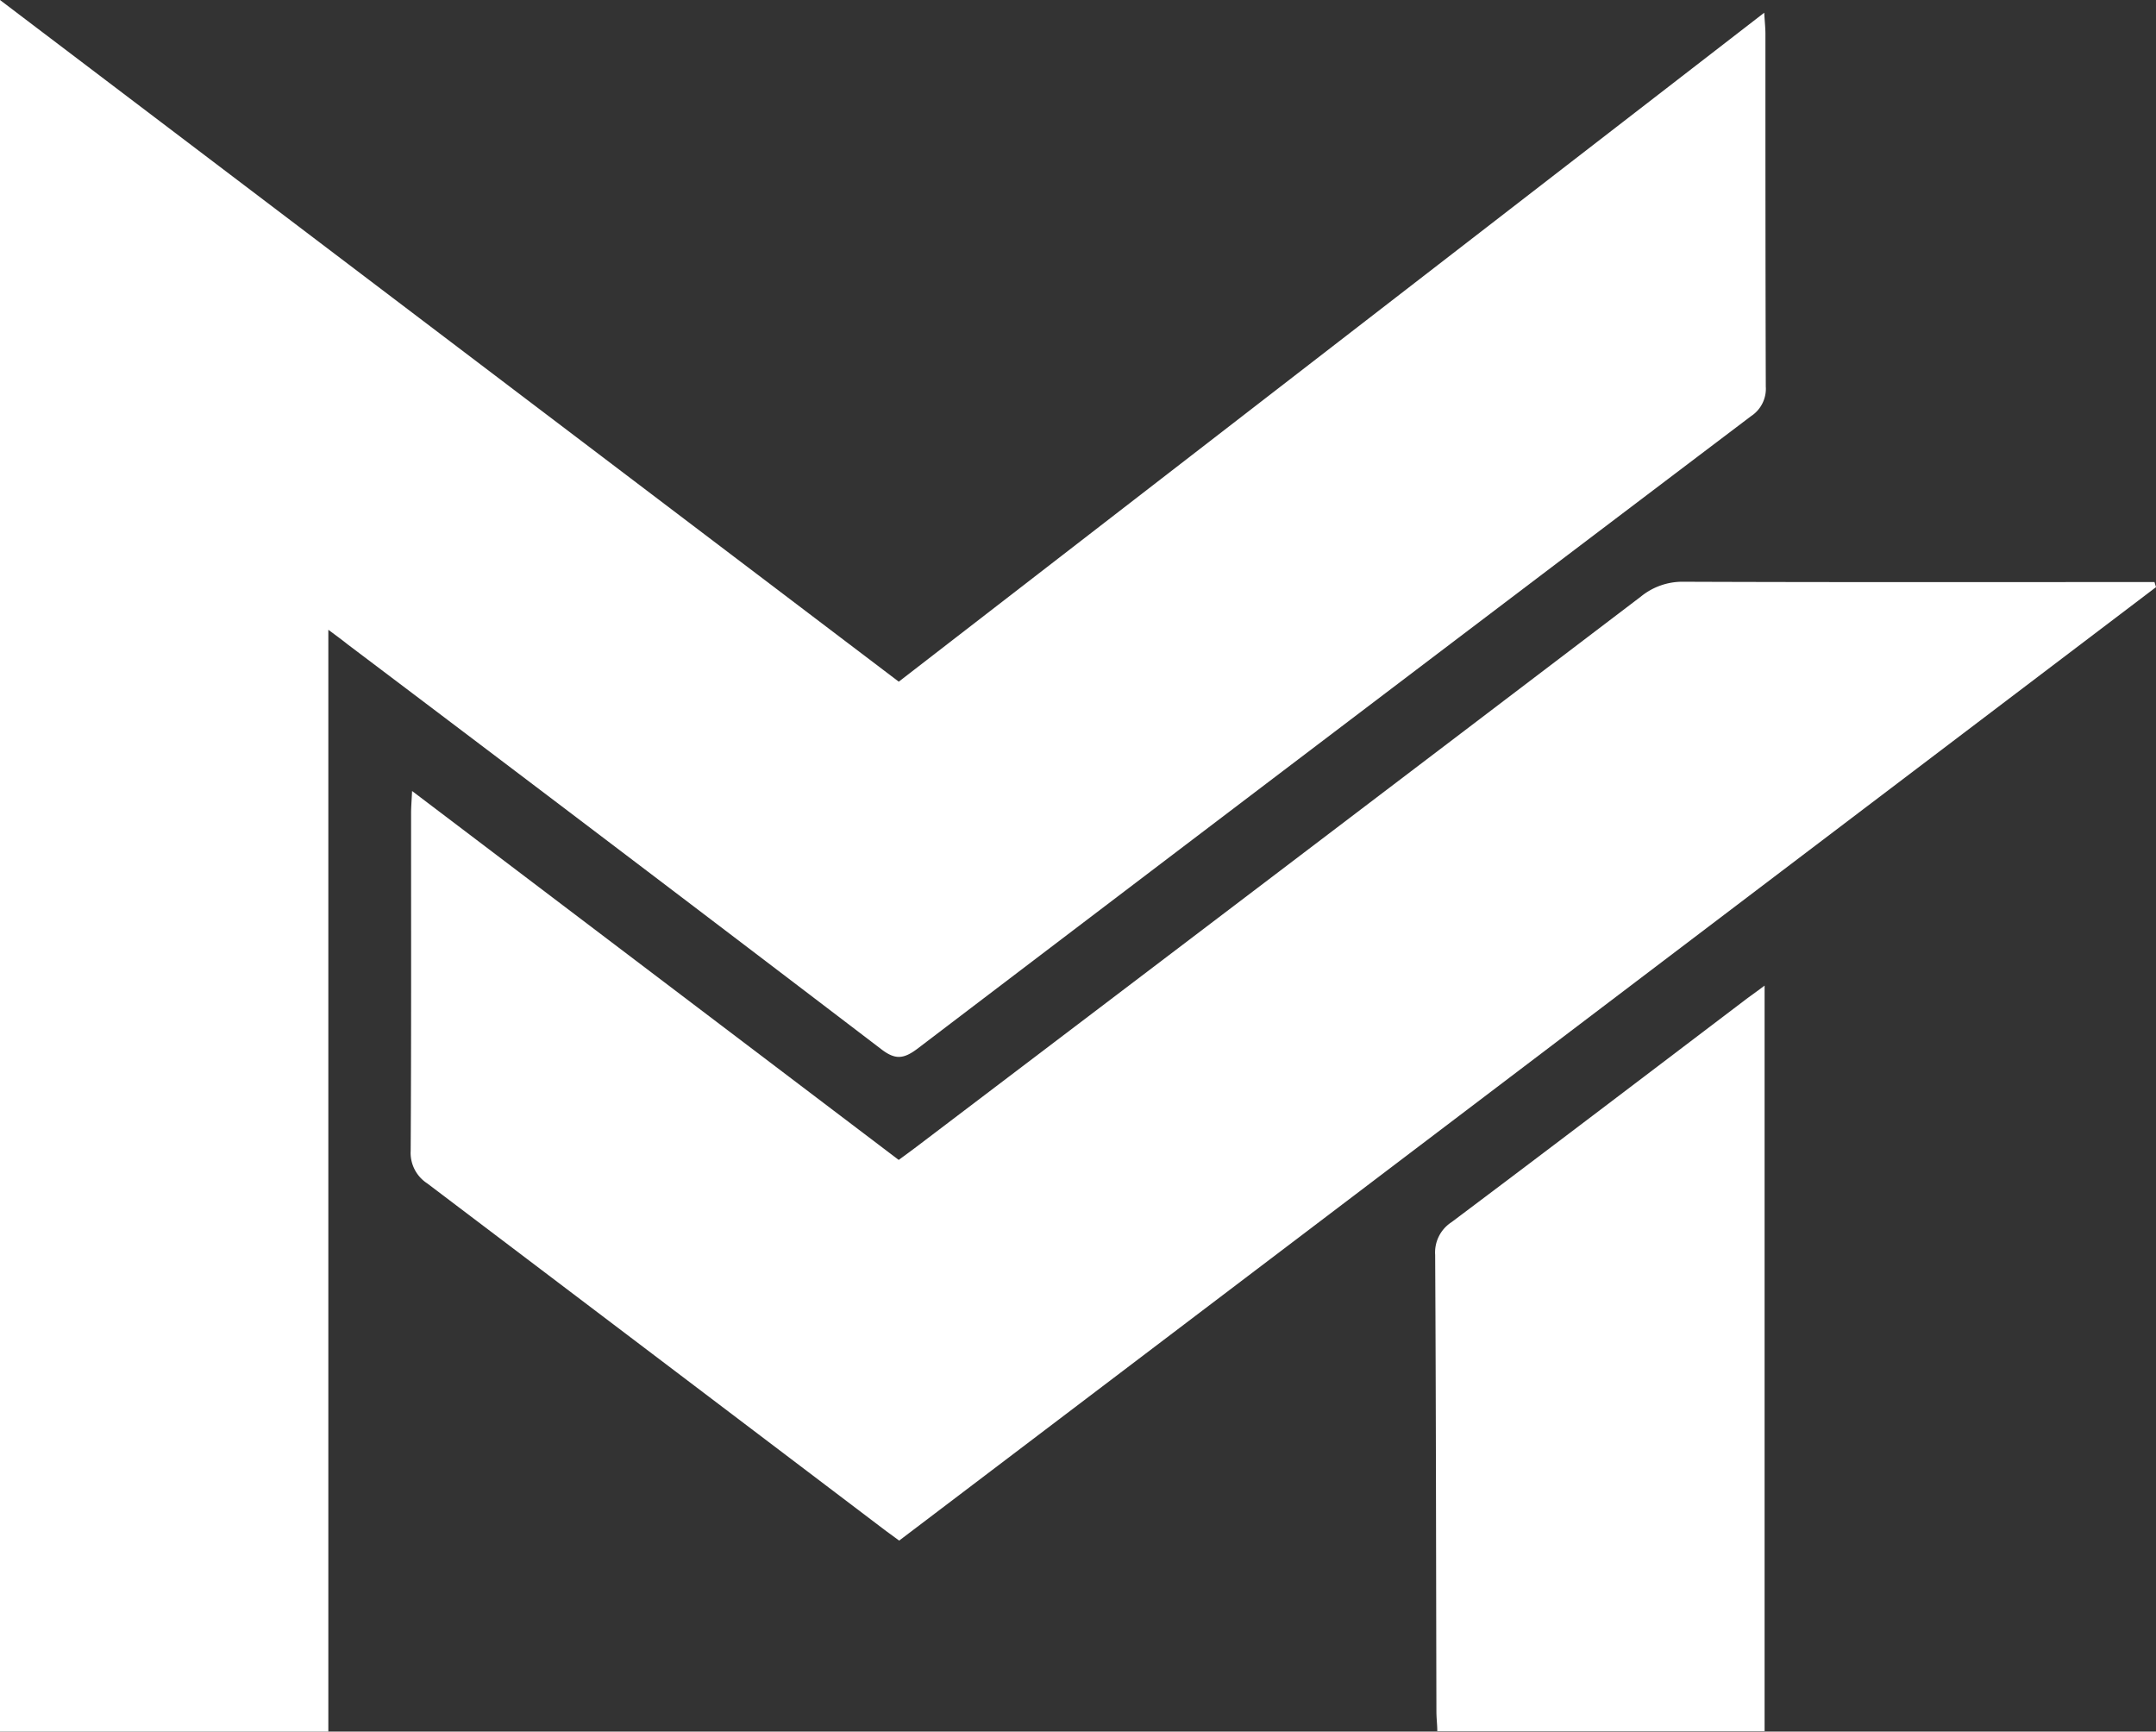
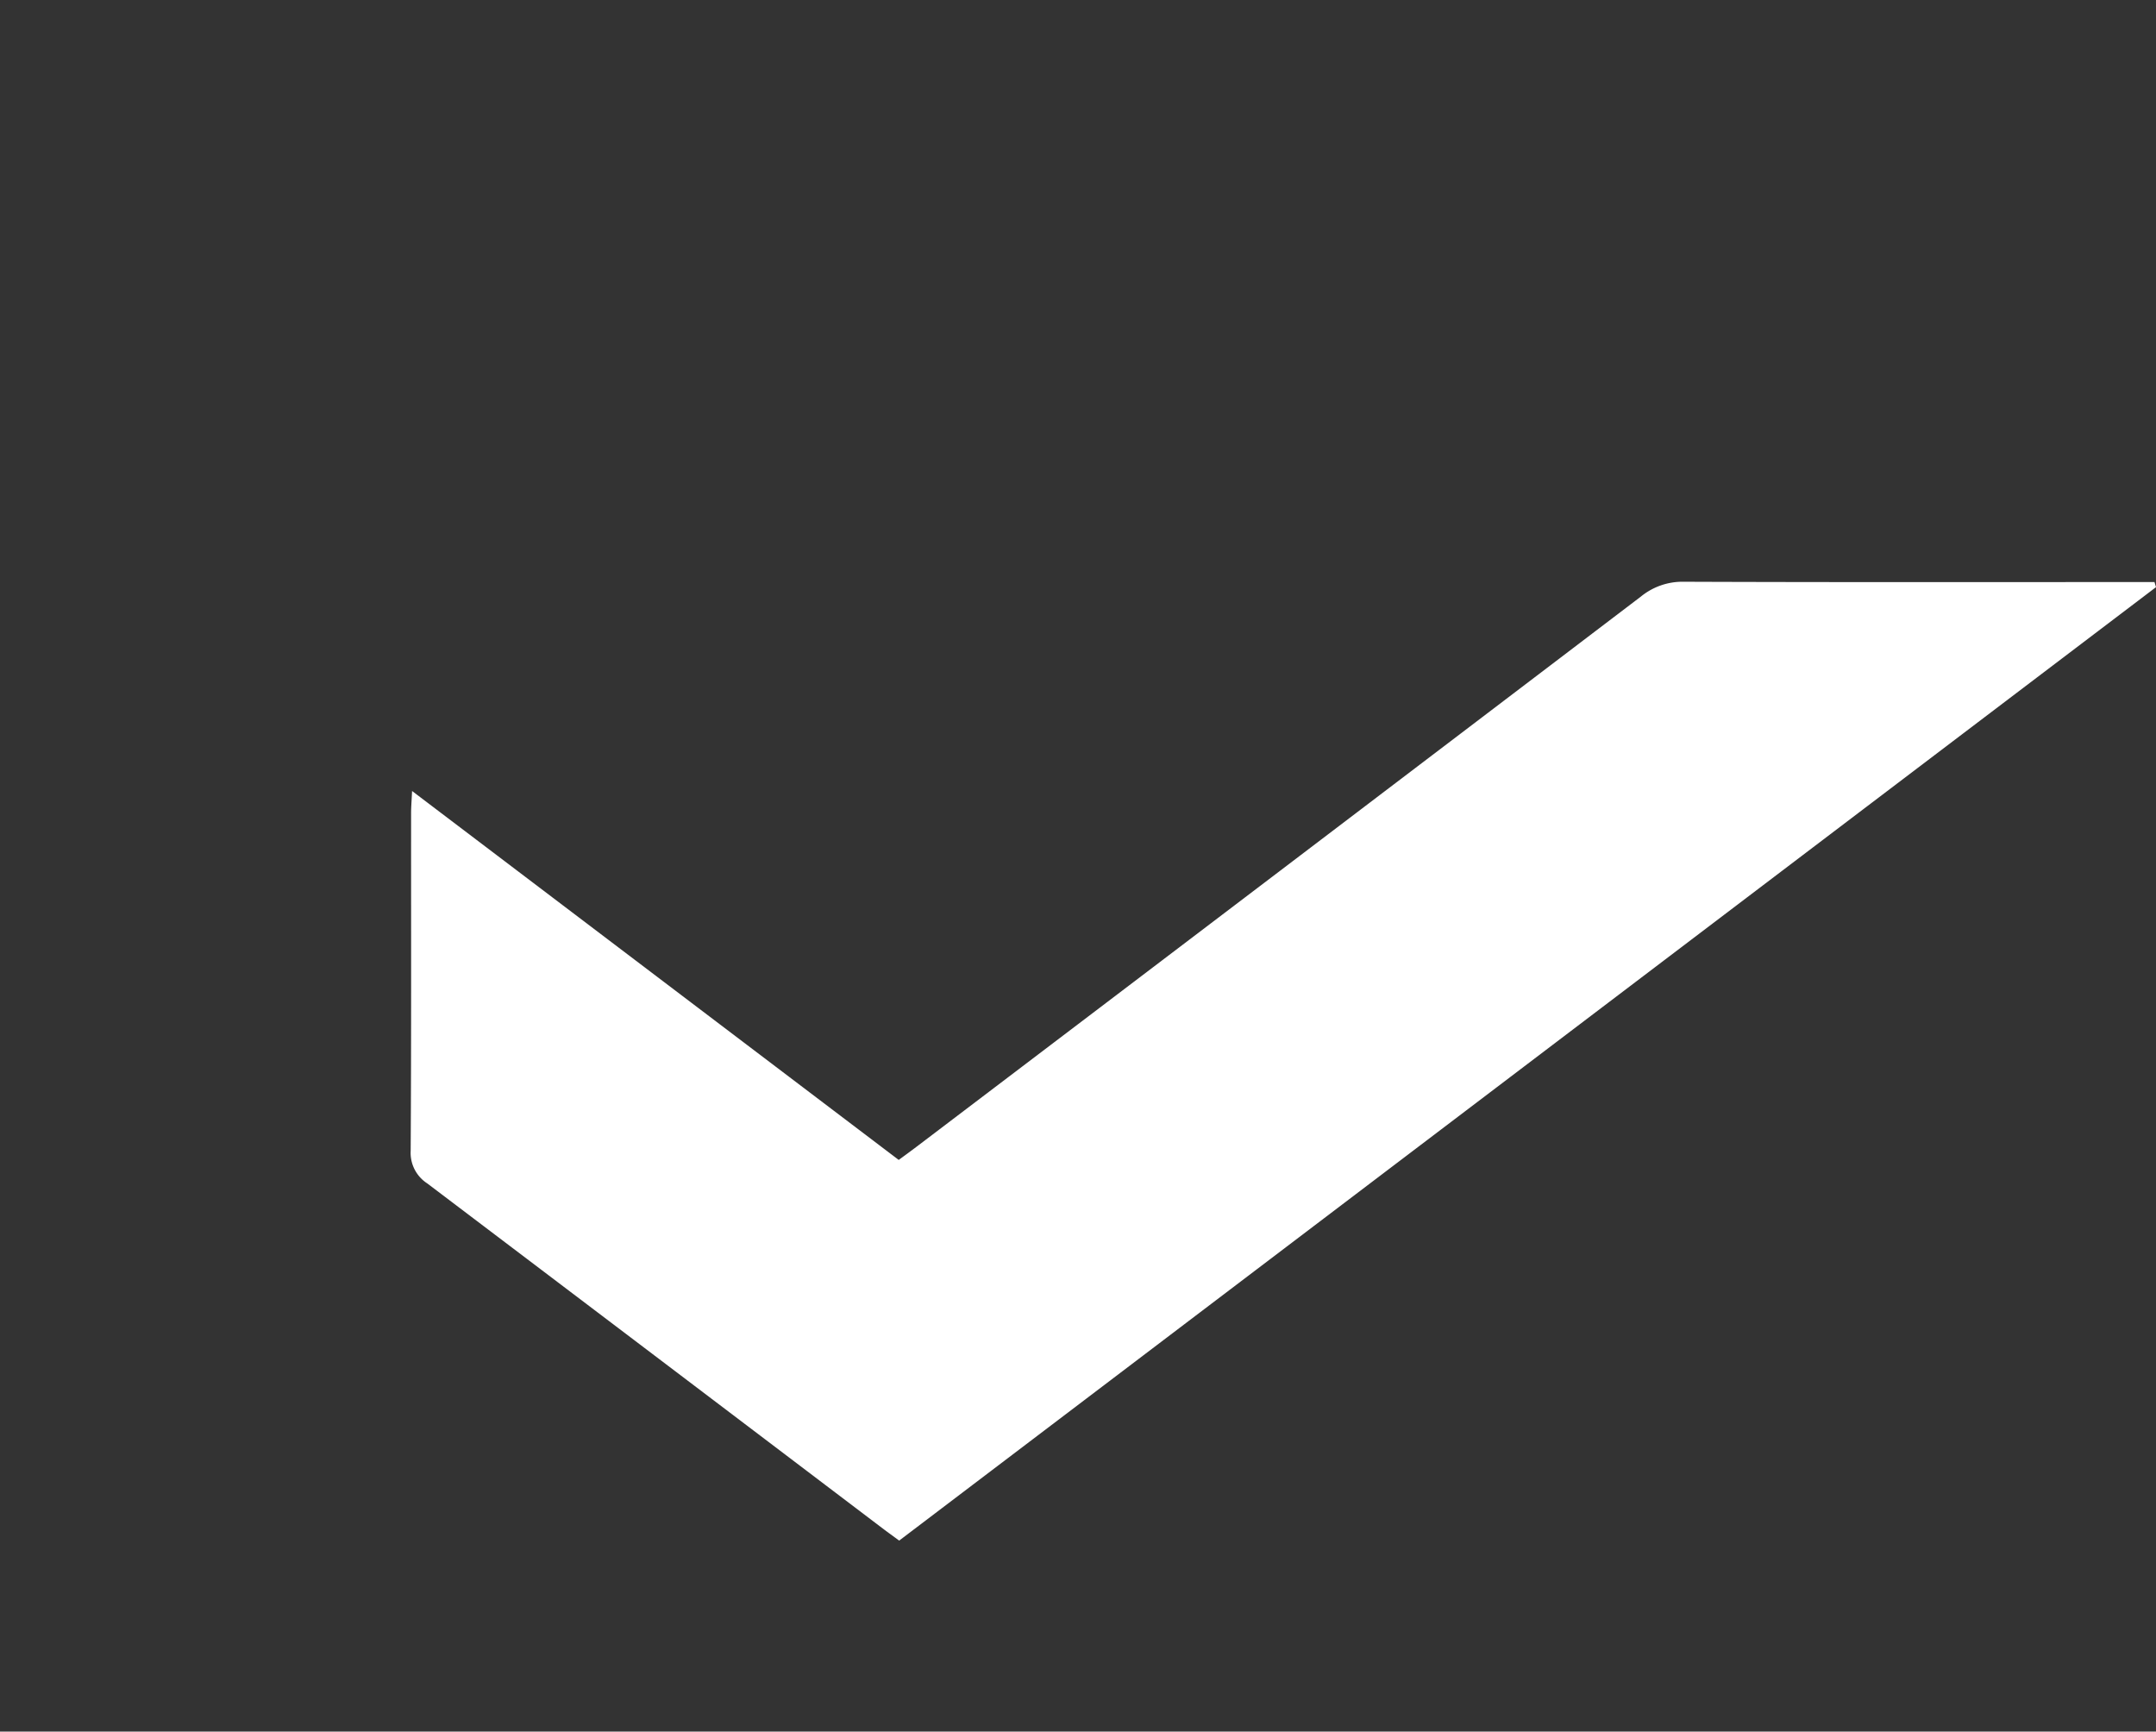
<svg xmlns="http://www.w3.org/2000/svg" viewBox="0 0 415 333.25">
  <rect x="0" y="0" width="415" height="333.25" fill="#333333" stroke="none" />
  <defs>
    <style>.cls-1{fill:#fff;}</style>
  </defs>
  <g id="Layer_2" data-name="Layer 2">
    <g id="Layer_1-2" data-name="Layer 1">
-       <path class="cls-1" d="M63.2,121.2V333.25H0V0L173,131.19,339.59,2.45c.1,1.78.23,2.91.23,4.05,0,22.63,0,45.26.07,67.89a6.3,6.3,0,0,1-2.84,5.7q-80.32,60.79-160.5,121.77c-2.68,2-4.29,2.11-7,0Q118.32,162.79,66.9,124C65.88,123.18,64.84,122.42,63.2,121.2Z" />
      <path class="cls-1" d="M415,113,173.08,296.49c-1.09-.8-2.15-1.56-3.18-2.34q-43.82-33.22-87.66-66.4a7,7,0,0,1-3.19-6.28c.13-21.66.07-43.32.08-65,0-1.15.1-2.31.19-4.24l93.67,71c1.37-1,2.63-1.92,3.86-2.86q69.56-52.76,139-105.56a12.64,12.64,0,0,1,8.24-2.85c28.92.11,57.85.06,86.77.06h3.85Z" />
-       <path class="cls-1" d="M339.66,189.68V333.17h-63c0-1.24-.17-2.52-.17-3.8-.07-29.29-.08-58.58-.24-87.87a6.93,6.93,0,0,1,3.15-6.29c18.87-14.16,37.65-28.46,56.45-42.72C336.87,191.71,337.92,191,339.66,189.68Z" />
    </g>
  </g>
</svg>